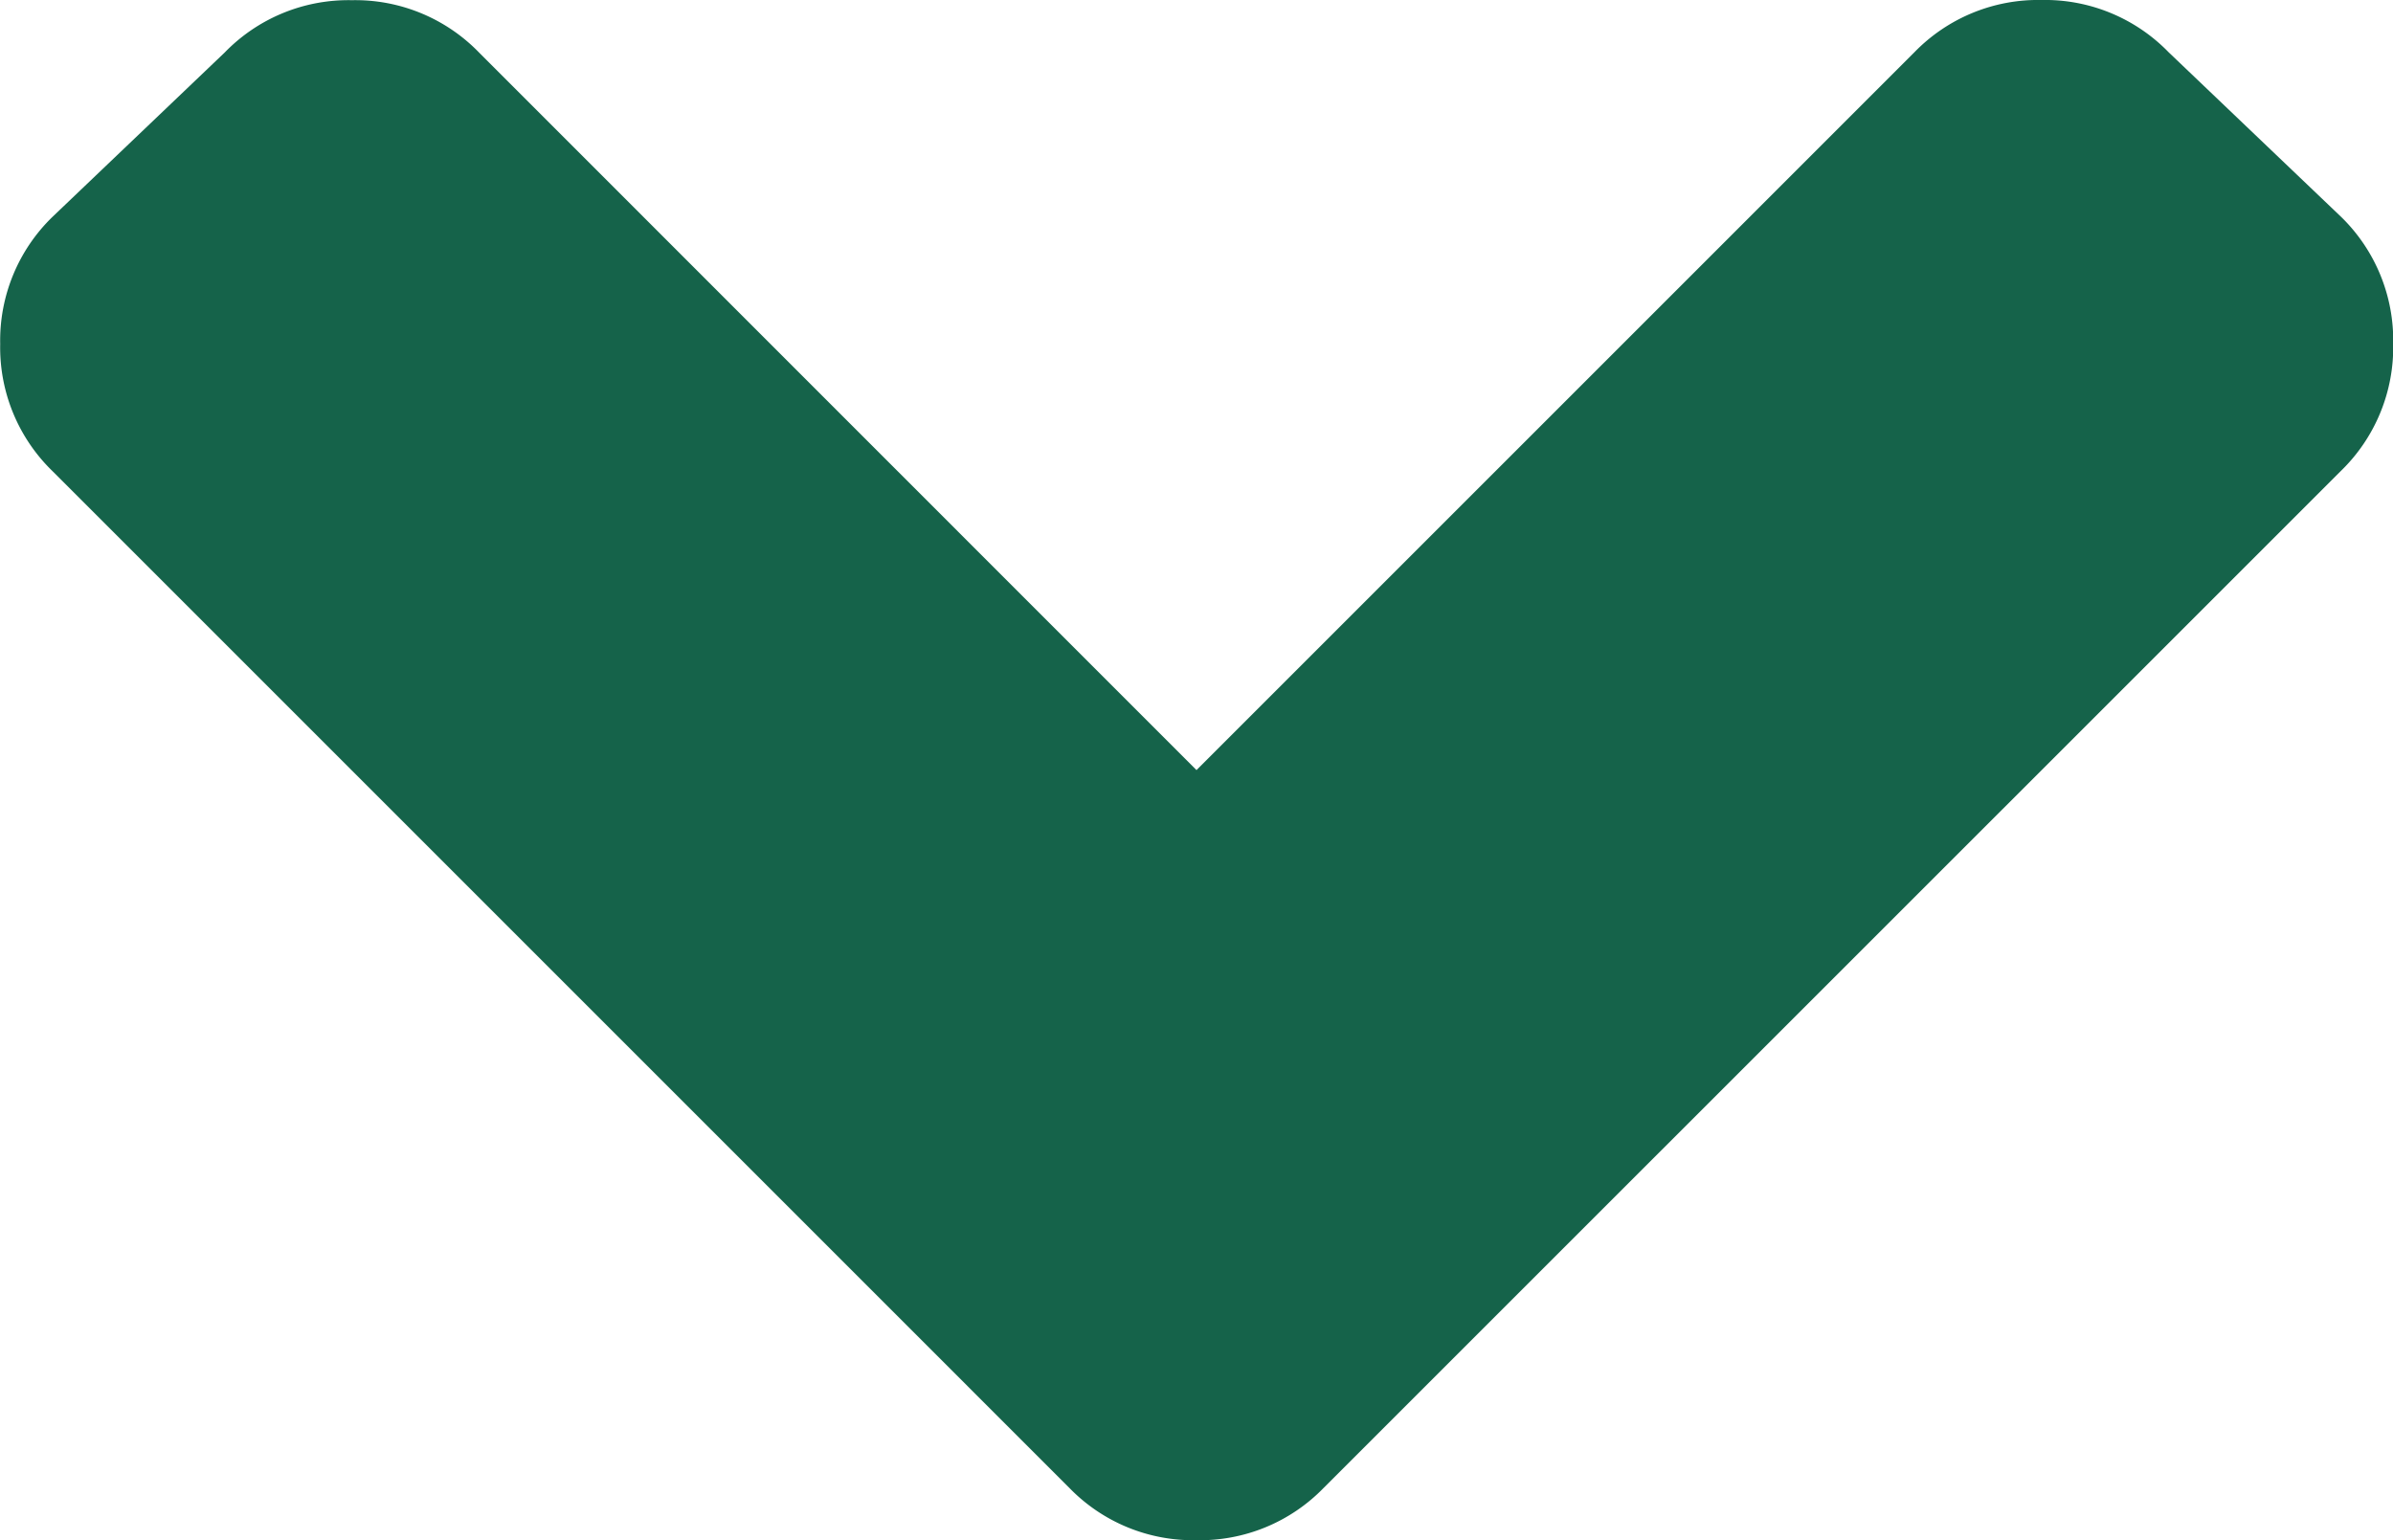
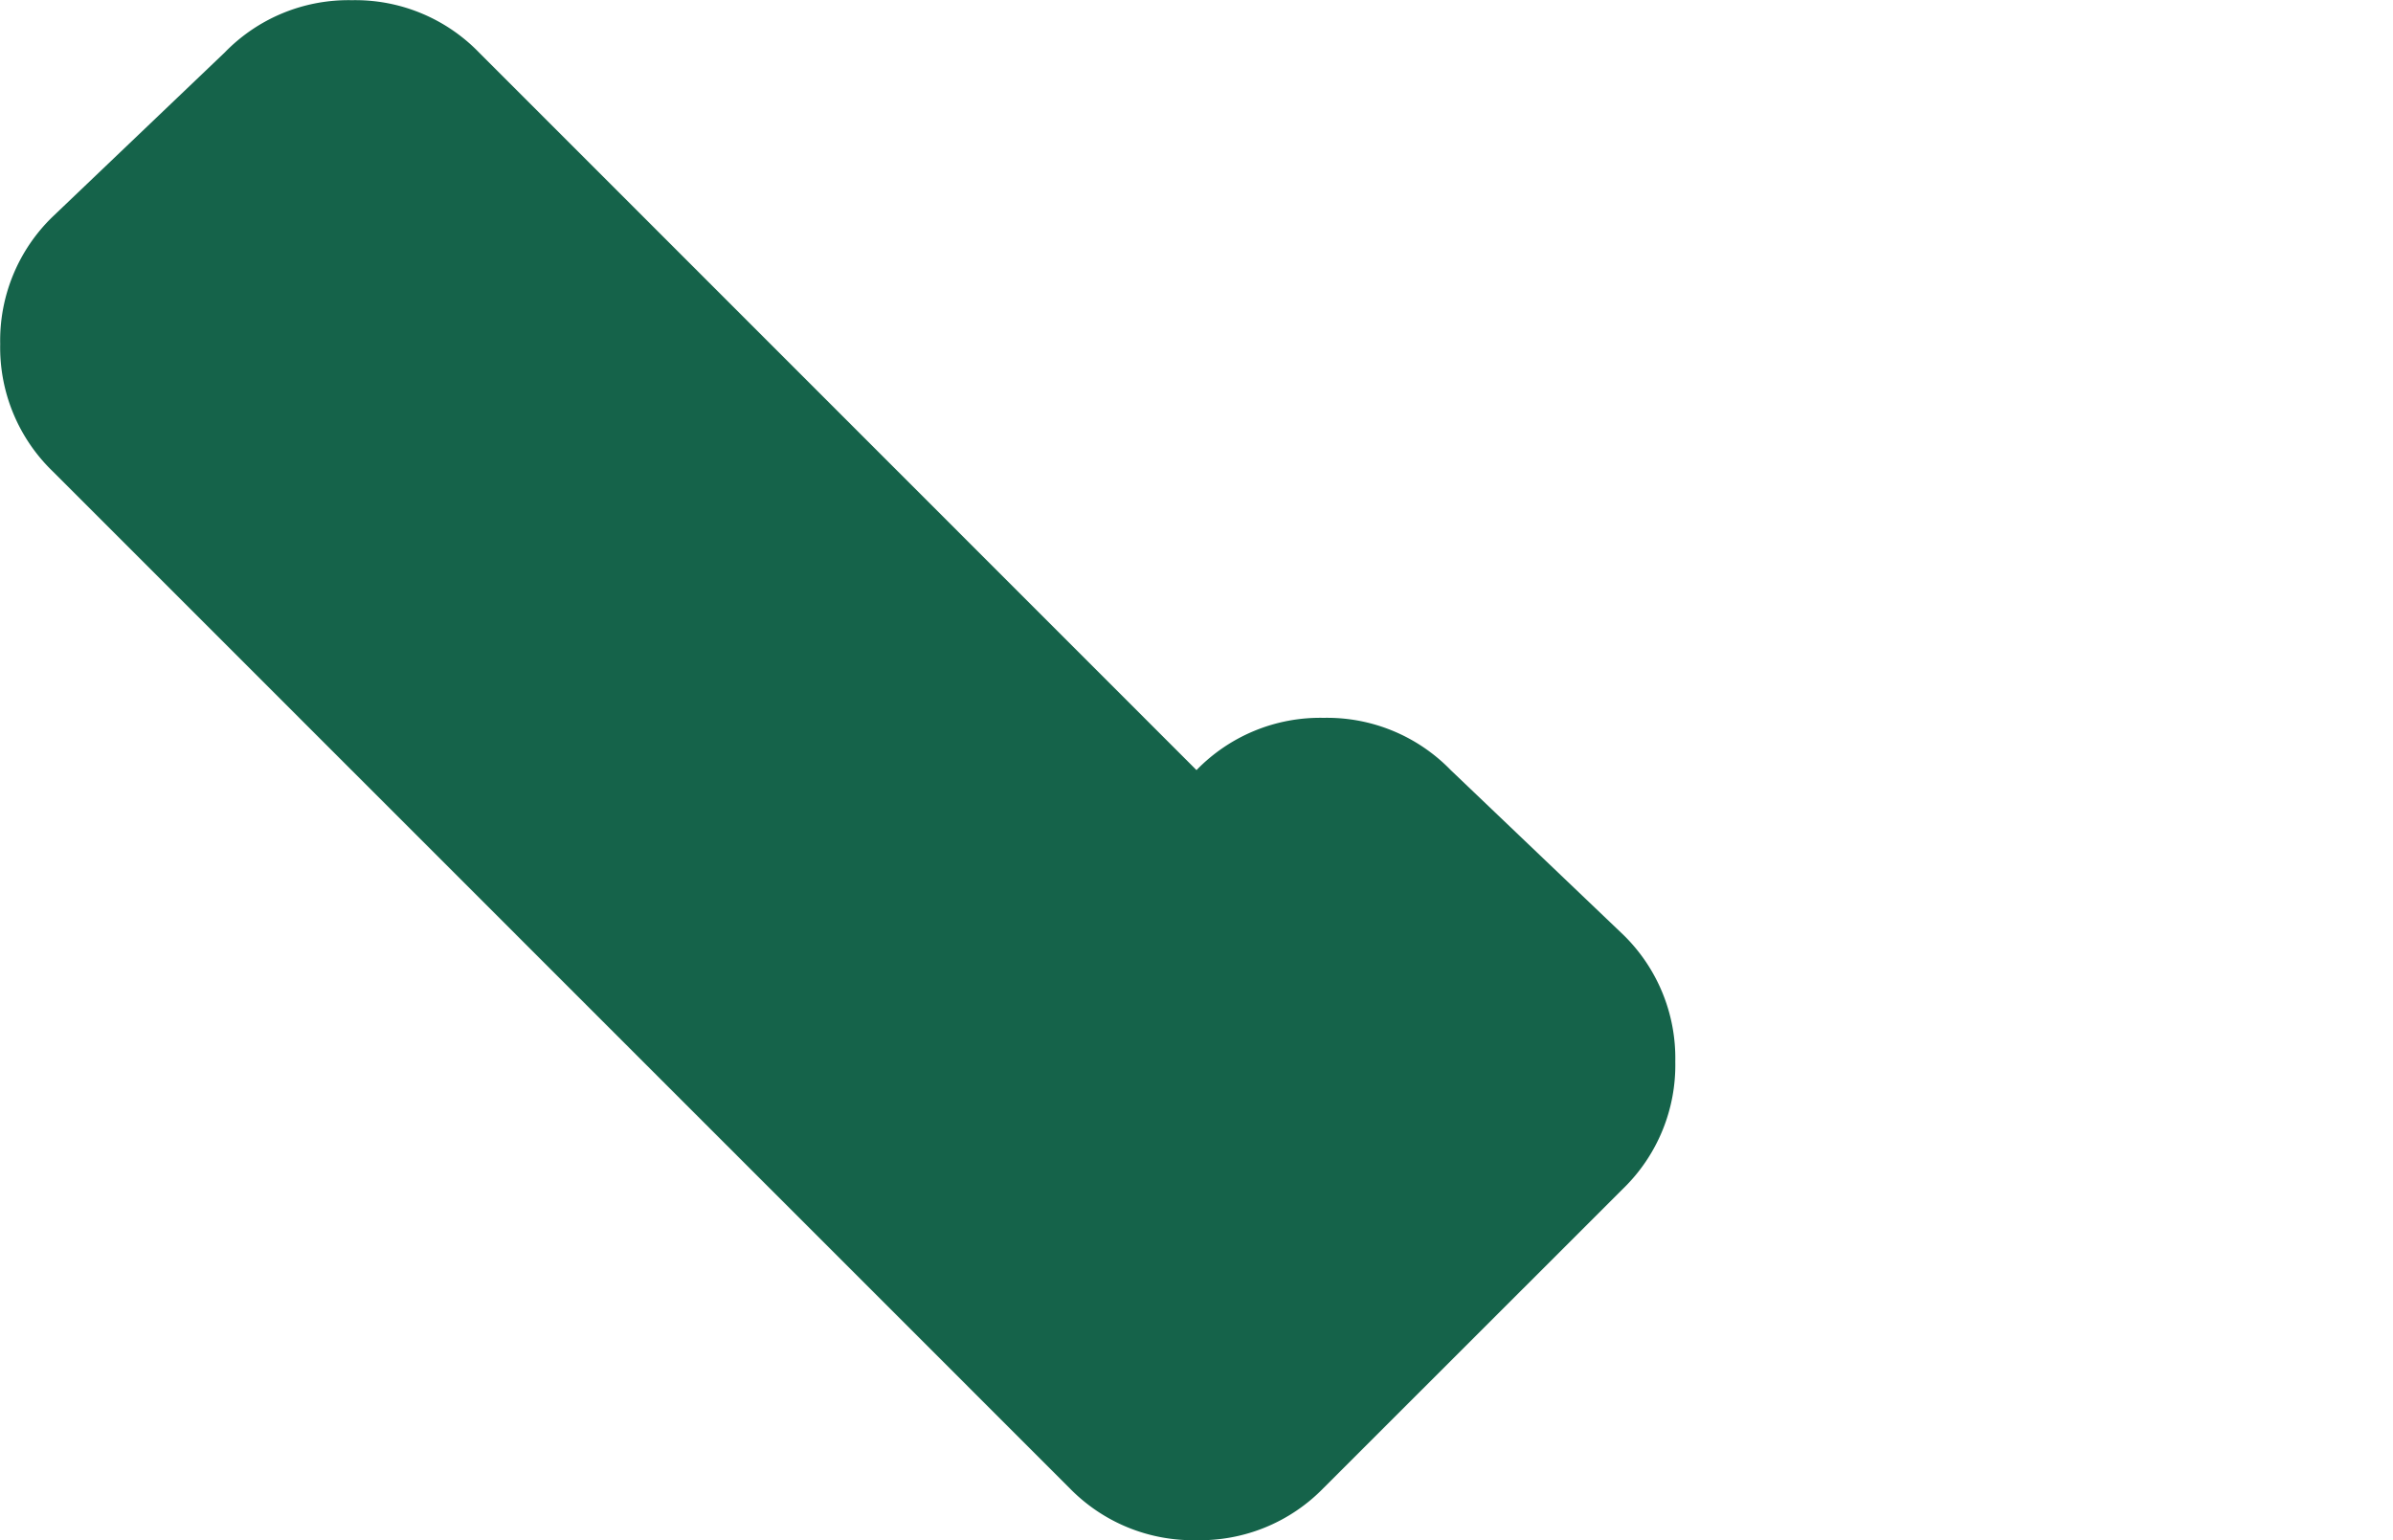
<svg xmlns="http://www.w3.org/2000/svg" width="12.5" height="8.047" viewBox="0 0 12.5 8.047">
-   <path id="パス_2552" data-name="パス 2552" d="M5.625-3.75.313-9.062a.9.9,0,0,1-.273-.664.9.9,0,0,1,.273-.664l.9-.859a.9.9,0,0,1,.664-.273.9.9,0,0,1,.664.273L6.289-7.5l3.75-3.75a.9.9,0,0,1,.664-.273.9.9,0,0,1,.664.273l.9.859a.9.9,0,0,1,.273.664.9.9,0,0,1-.273.664L6.953-3.75a.9.9,0,0,1-.664.273A.9.9,0,0,1,5.625-3.75Z" transform="translate(-0.039 11.523)" fill="#15634a" />
+   <path id="パス_2552" data-name="パス 2552" d="M5.625-3.75.313-9.062a.9.9,0,0,1-.273-.664.9.9,0,0,1,.273-.664l.9-.859a.9.9,0,0,1,.664-.273.9.9,0,0,1,.664.273L6.289-7.5a.9.9,0,0,1,.664-.273.9.9,0,0,1,.664.273l.9.859a.9.9,0,0,1,.273.664.9.9,0,0,1-.273.664L6.953-3.75a.9.9,0,0,1-.664.273A.9.9,0,0,1,5.625-3.75Z" transform="translate(-0.039 11.523)" fill="#15634a" />
</svg>